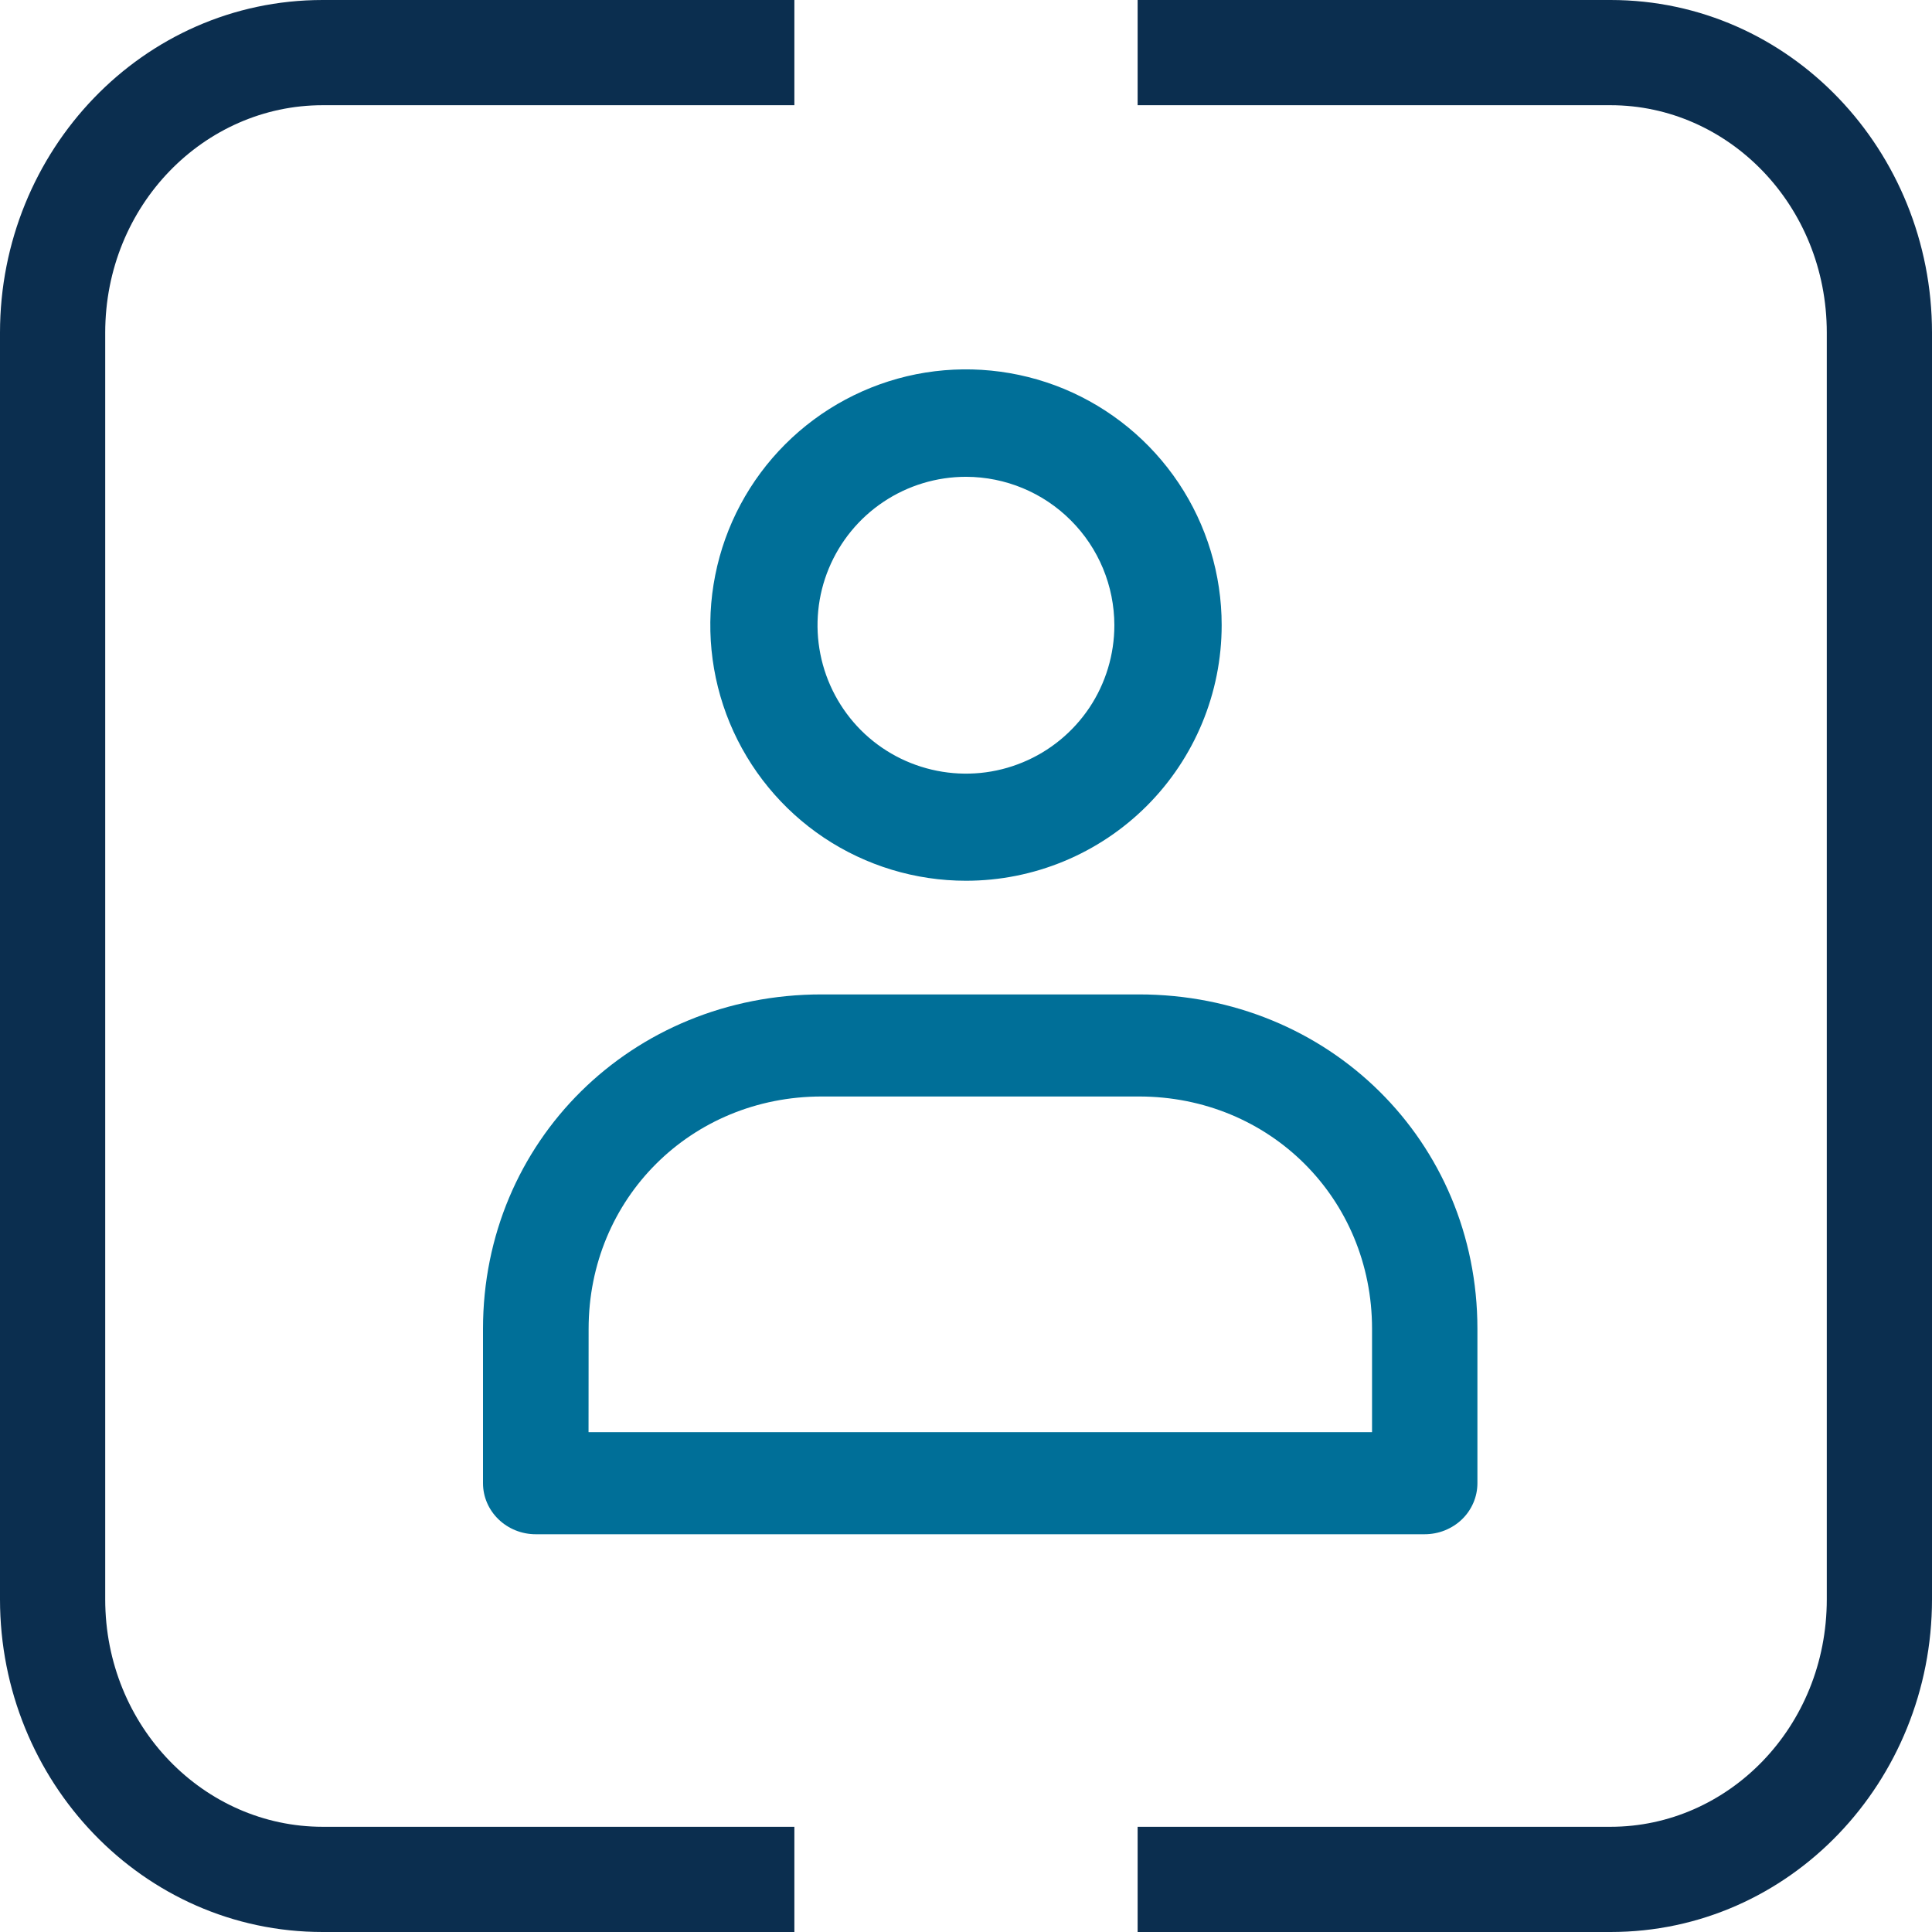
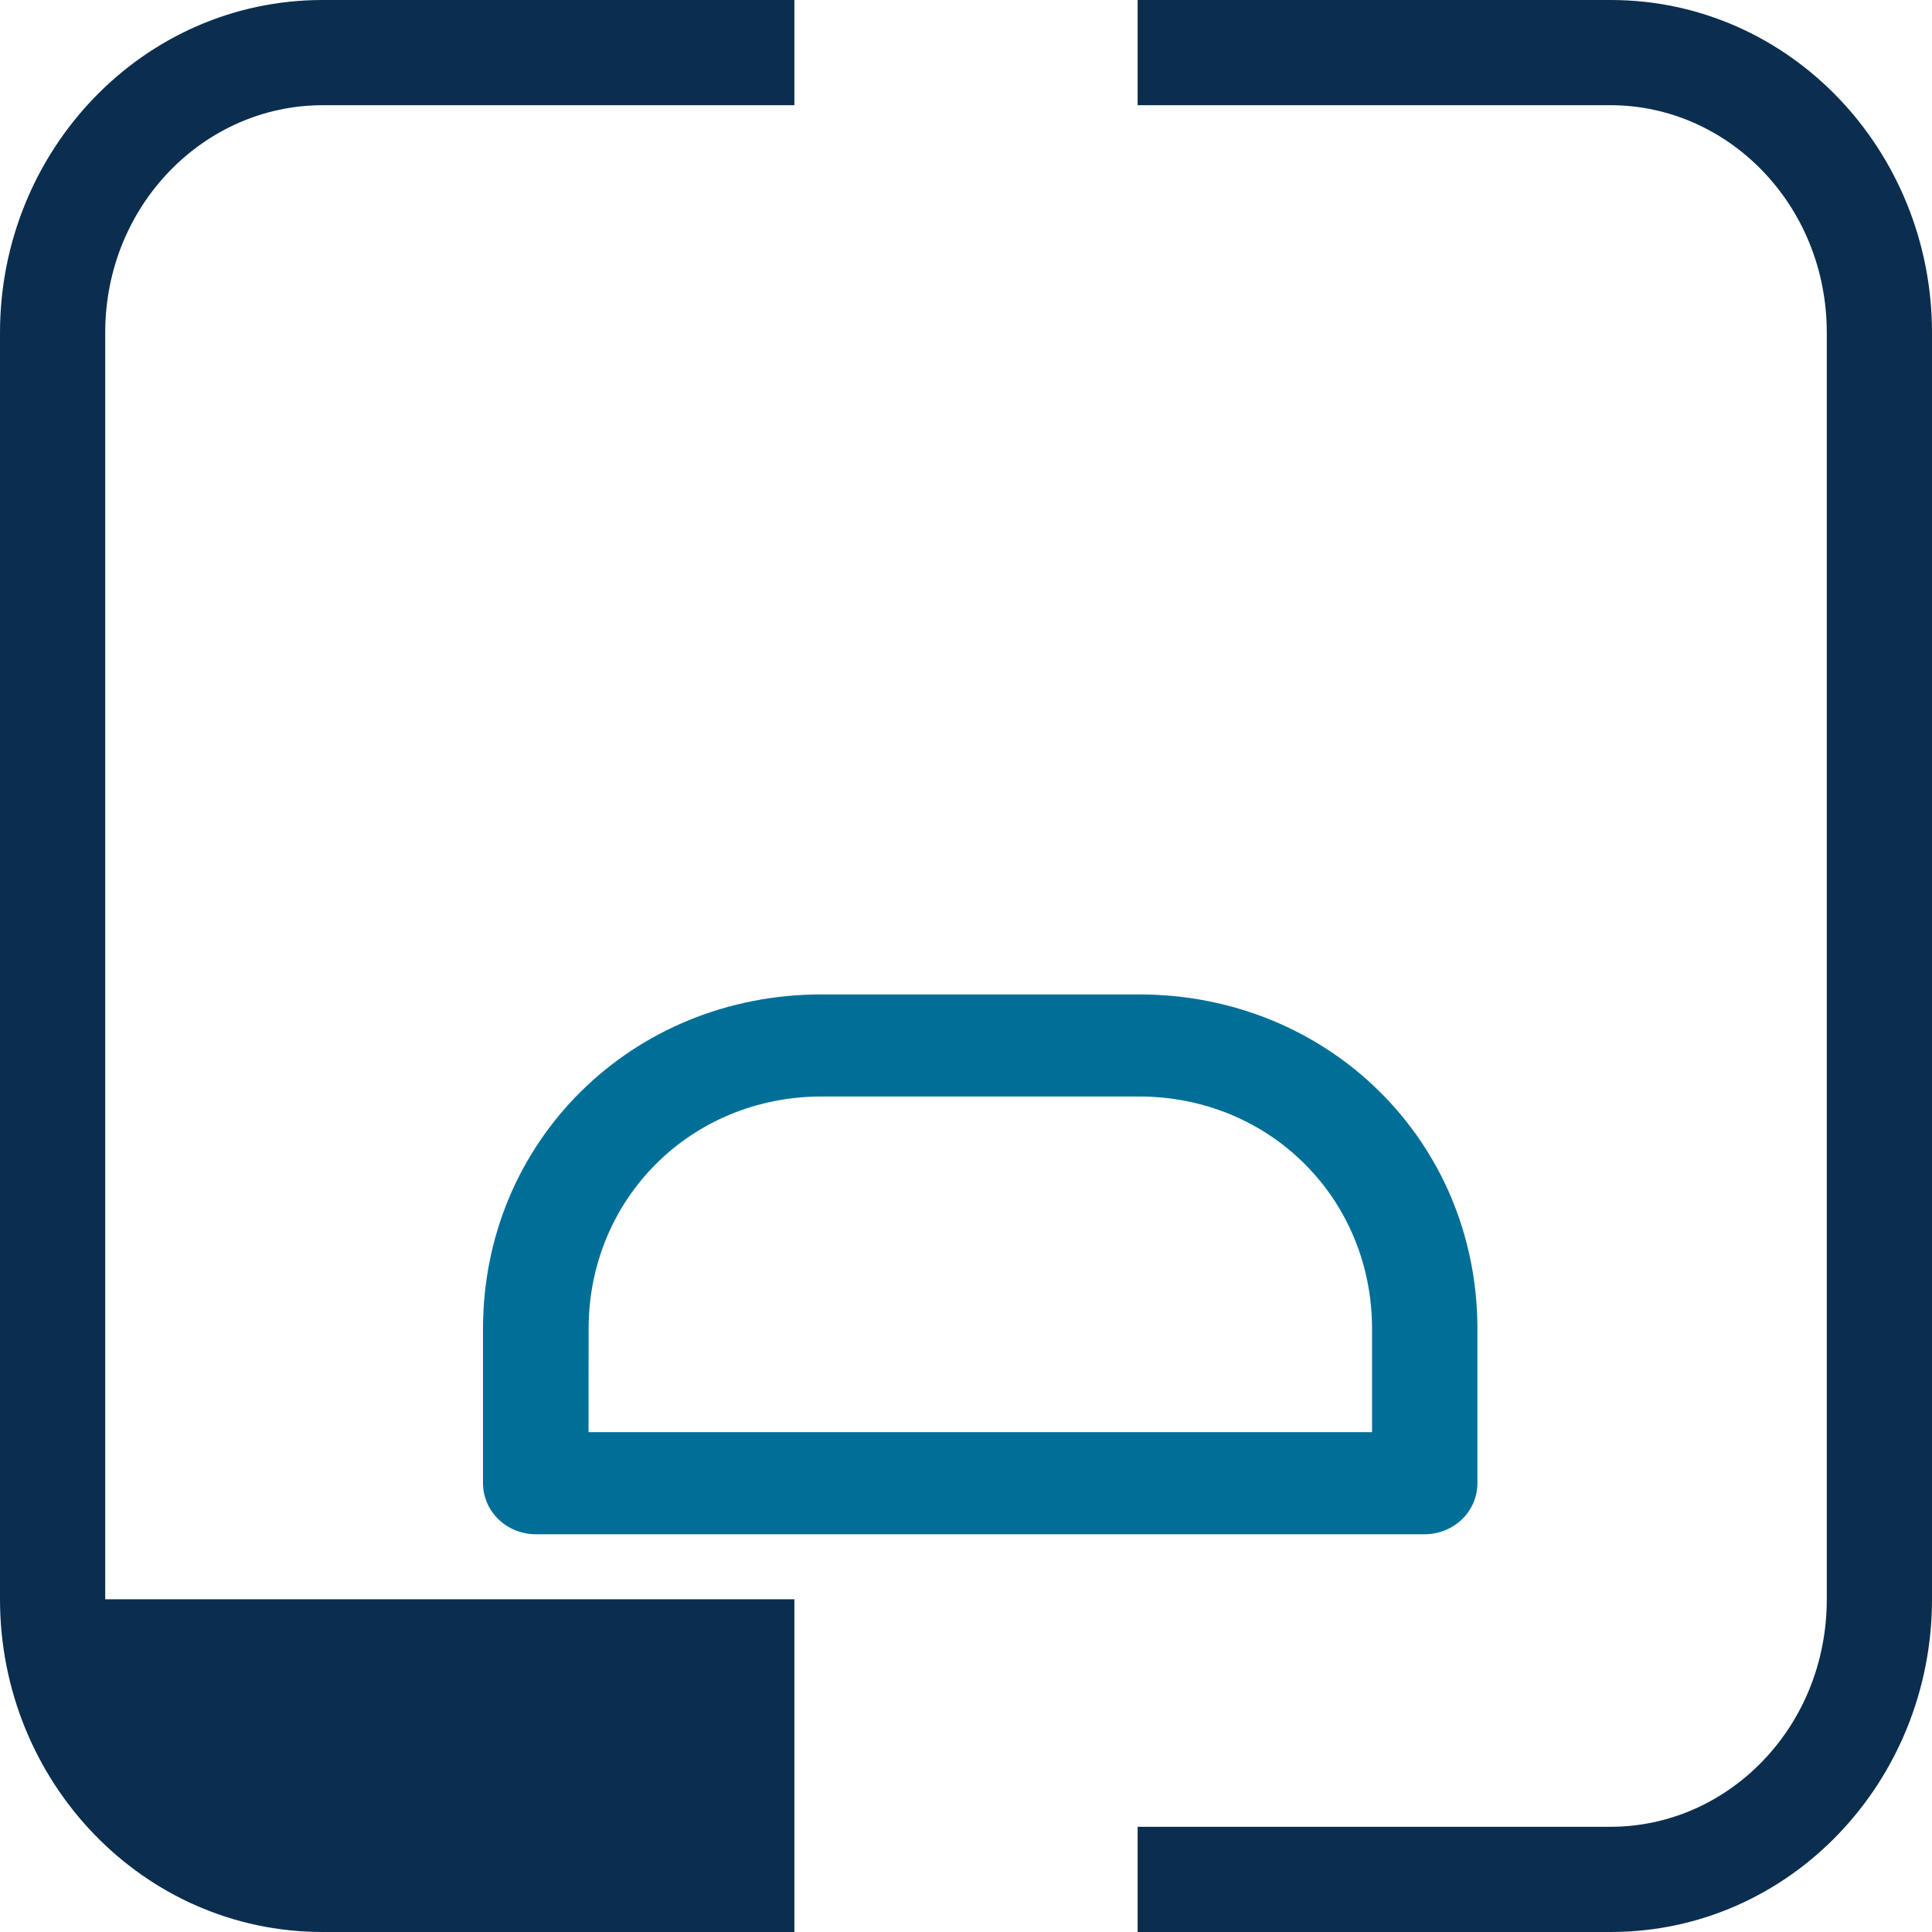
<svg xmlns="http://www.w3.org/2000/svg" width="24" height="24" viewBox="0 0 24 24" fill="none">
-   <path fill-rule="evenodd" clip-rule="evenodd" d="M4.008 1.307C2.538 1.307 1.307 2.549 1.307 4.133V19.867C1.307 21.451 2.538 22.693 4.008 22.693H9.868V24H4.008C1.771 24 0 22.127 0 19.867V4.133C0 1.873 1.772 0 4.008 0H9.868V1.307H4.008Z" fill="#0B2E4F" />
+   <path fill-rule="evenodd" clip-rule="evenodd" d="M4.008 1.307C2.538 1.307 1.307 2.549 1.307 4.133V19.867H9.868V24H4.008C1.771 24 0 22.127 0 19.867V4.133C0 1.873 1.772 0 4.008 0H9.868V1.307H4.008Z" fill="#0B2E4F" />
  <path fill-rule="evenodd" clip-rule="evenodd" d="M20.007 1.307H14.132V0H20.007C22.238 0 24 1.876 24 4.133V19.867C24 22.128 22.237 24 20.007 24H14.132V22.693H20.007C21.466 22.693 22.693 21.457 22.693 19.867V4.133C22.693 2.546 21.466 1.307 20.007 1.307Z" fill="#0B2E4F" />
-   <path d="M12 10.941C11.372 10.941 10.758 10.755 10.235 10.406C9.713 10.057 9.306 9.561 9.065 8.98C8.825 8.4 8.762 7.761 8.885 7.145C9.007 6.529 9.31 5.963 9.754 5.519C10.198 5.075 10.764 4.772 11.38 4.649C11.996 4.527 12.635 4.59 13.216 4.83C13.796 5.071 14.292 5.478 14.641 6C14.99 6.522 15.176 7.137 15.176 7.765C15.176 8.607 14.842 9.415 14.246 10.011C13.65 10.607 12.842 10.941 12 10.941ZM12 5.923C11.635 5.923 11.279 6.031 10.975 6.234C10.672 6.436 10.436 6.724 10.296 7.061C10.156 7.398 10.12 7.769 10.191 8.126C10.262 8.484 10.438 8.813 10.695 9.071C10.953 9.329 11.282 9.504 11.64 9.575C11.998 9.646 12.368 9.61 12.705 9.47C13.042 9.331 13.33 9.094 13.533 8.791C13.735 8.488 13.843 8.131 13.843 7.766C13.842 7.278 13.648 6.809 13.302 6.464C12.957 6.118 12.489 5.924 12 5.923Z" fill="#006F98" />
  <path d="M17.696 19.059H6.655C6.481 19.059 6.315 18.992 6.192 18.873C6.069 18.754 6 18.593 6 18.425V16.507C6 14.178 7.848 12.353 10.206 12.353H14.148C16.506 12.353 18.353 14.178 18.353 16.507V18.425C18.353 18.508 18.336 18.591 18.303 18.668C18.27 18.745 18.222 18.815 18.161 18.874C18.1 18.933 18.027 18.979 17.948 19.011C17.868 19.043 17.782 19.059 17.696 19.059ZM7.311 17.791H17.044V16.507C17.044 14.889 15.773 13.621 14.149 13.621H10.207C8.584 13.621 7.312 14.889 7.312 16.507L7.311 17.791Z" fill="#006F98" />
</svg>